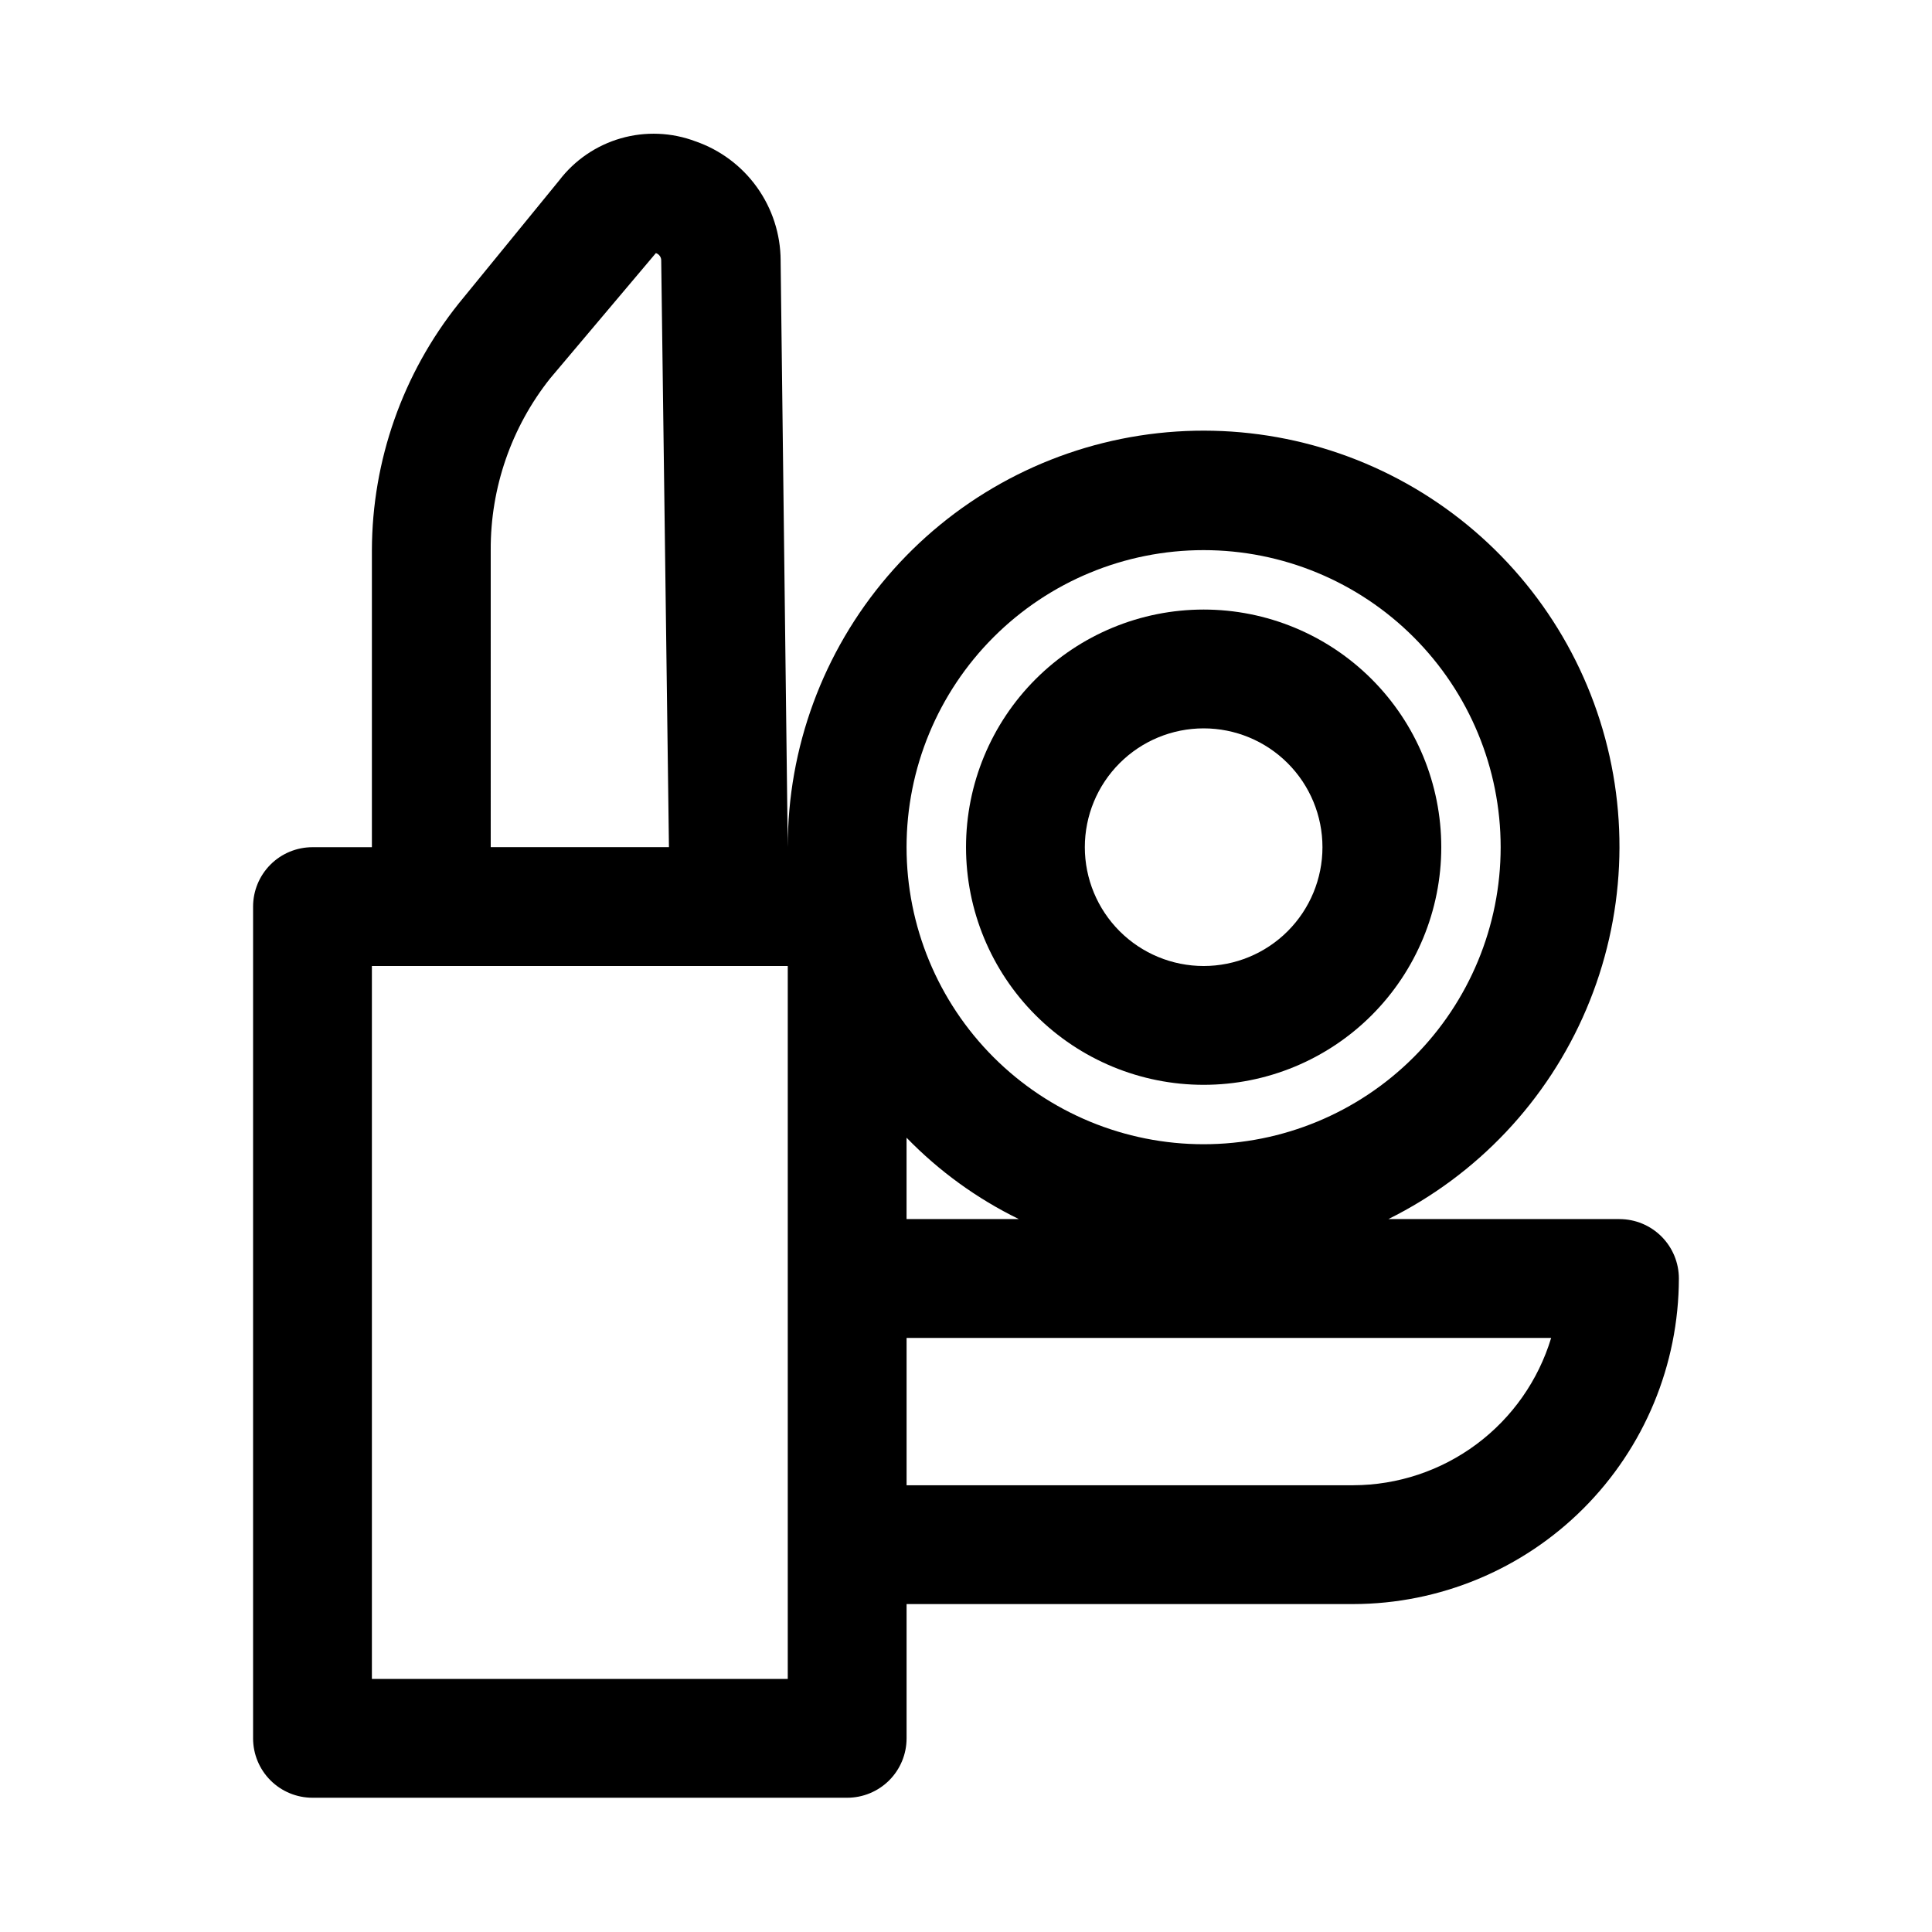
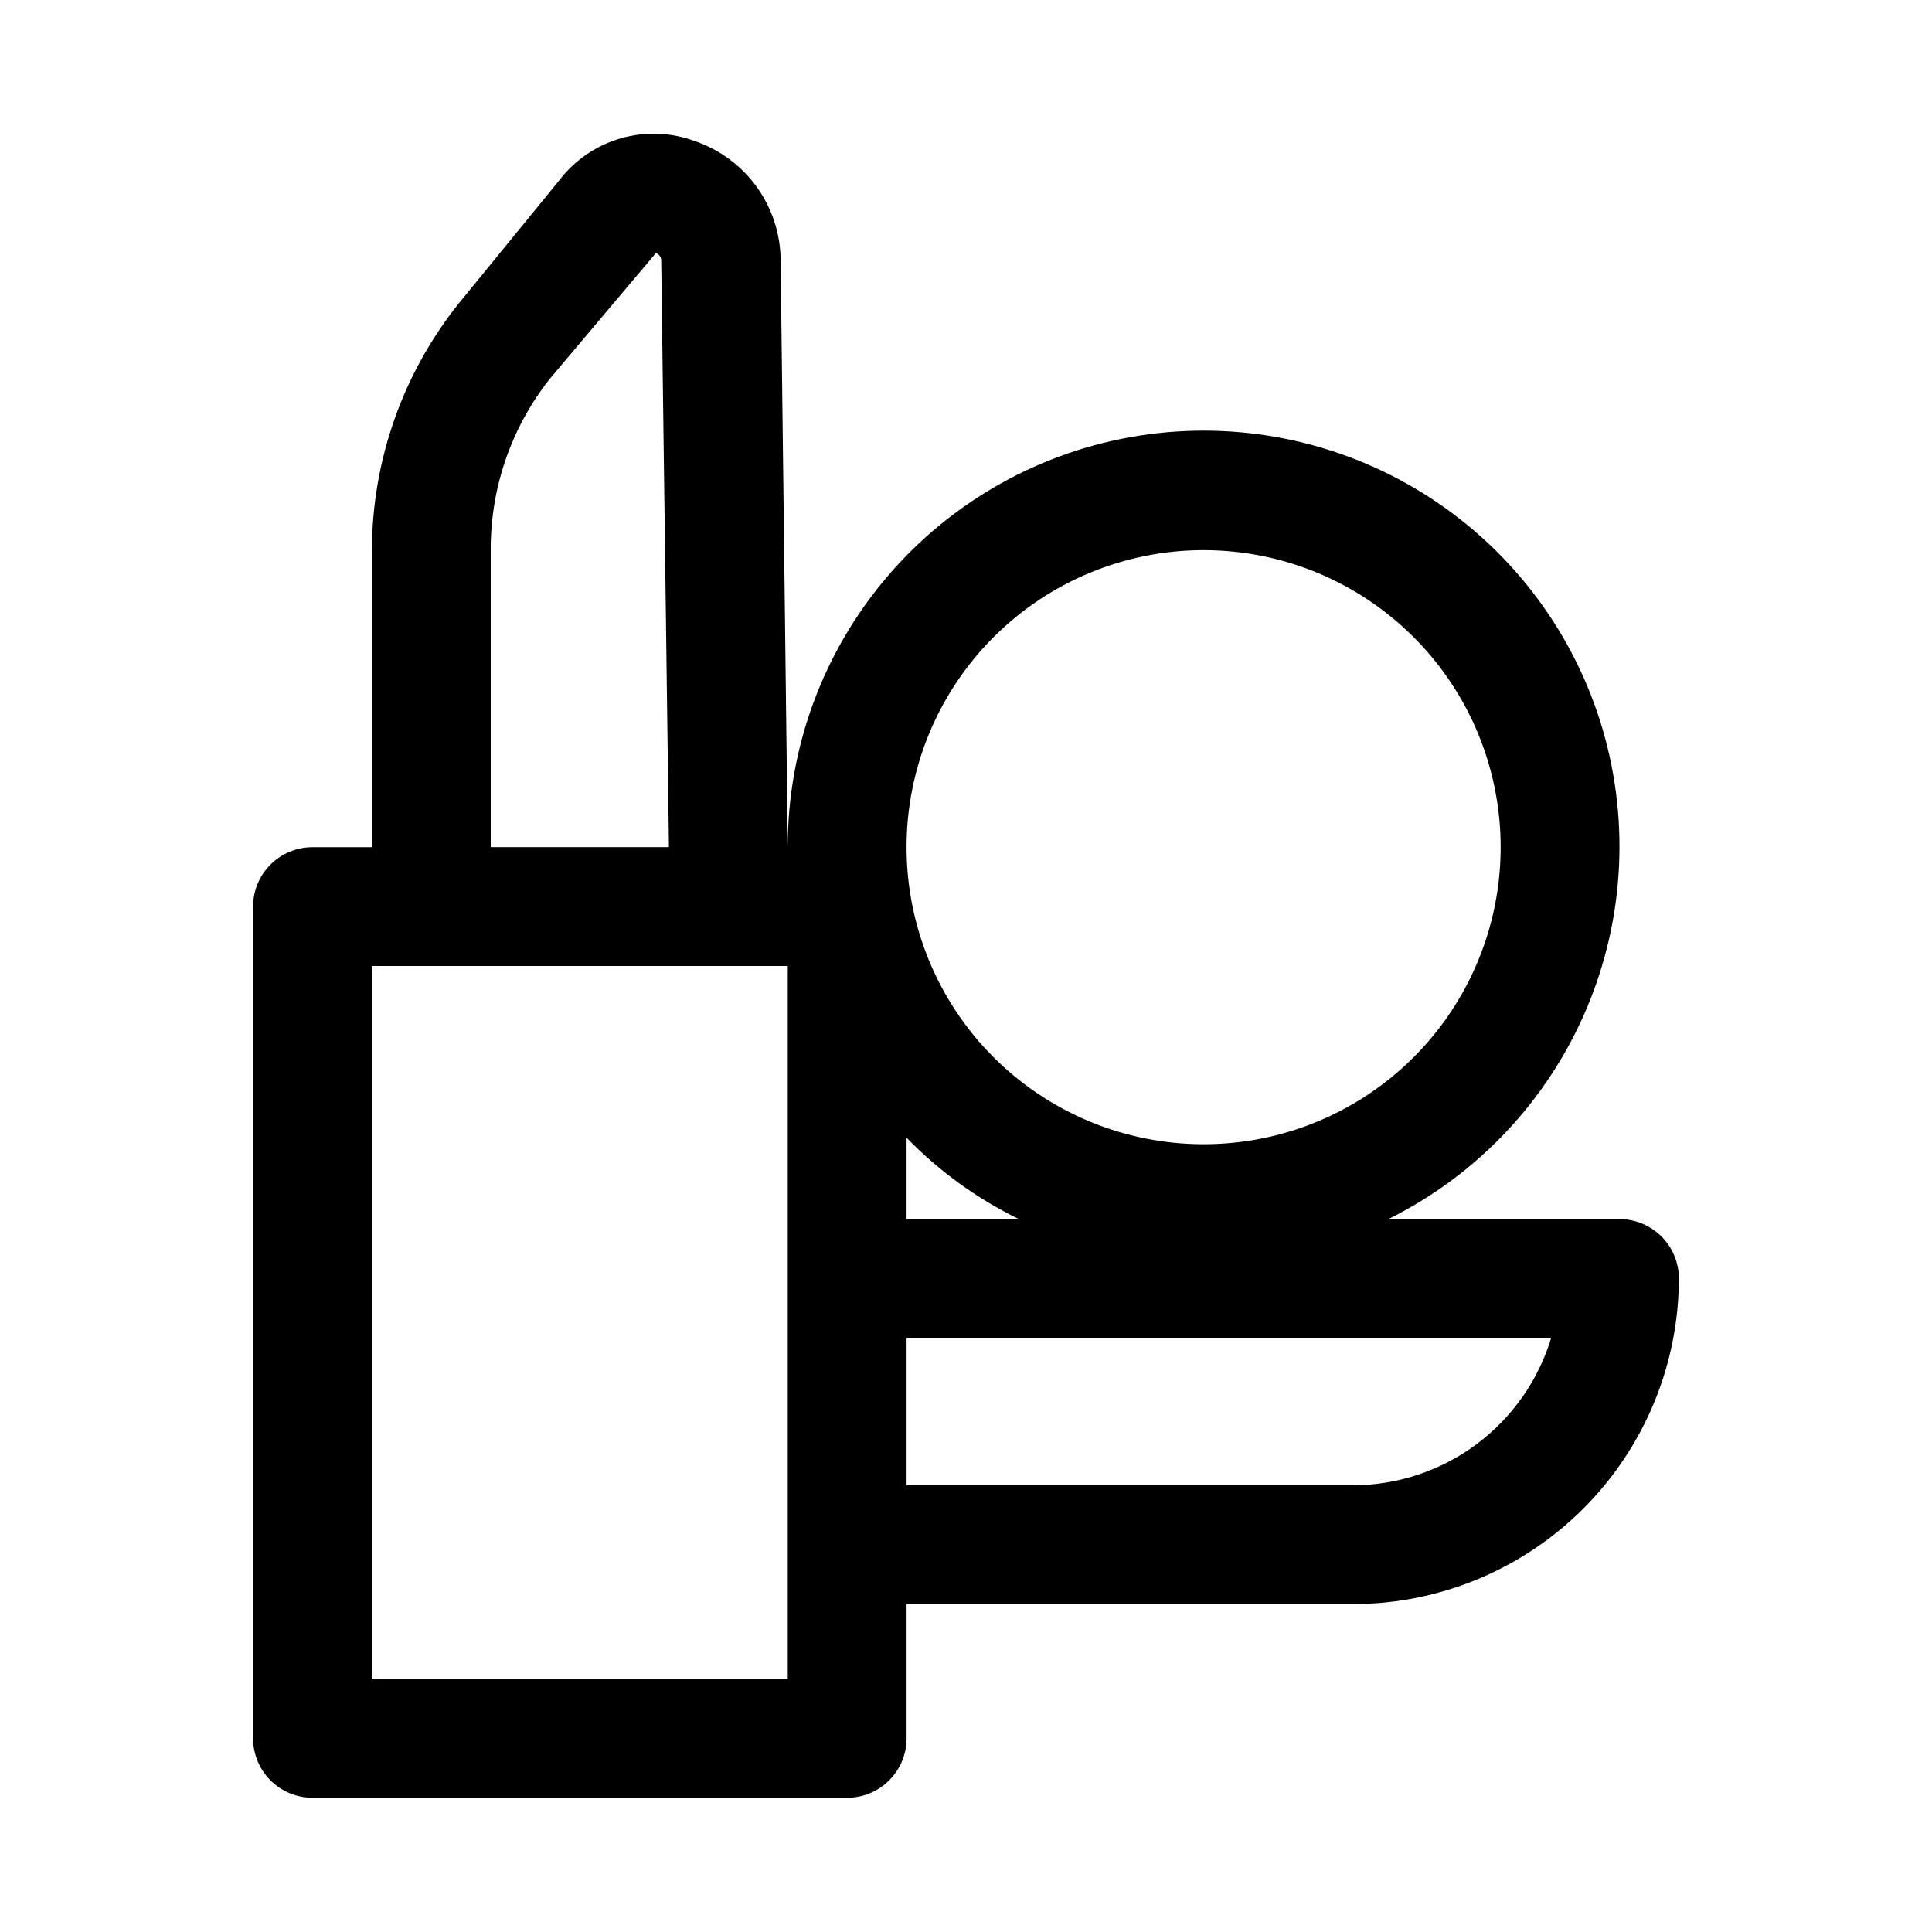
<svg xmlns="http://www.w3.org/2000/svg" fill="#000000" width="800px" height="800px" version="1.1" viewBox="144 144 512 512">
  <g>
-     <path d="m462.98 431.49c16.699 0 32.719-6.637 44.527-18.445 11.812-11.812 18.445-27.832 18.445-44.531 0-16.703-6.633-32.723-18.445-44.531-11.809-11.812-27.828-18.445-44.527-18.445-16.703 0-32.723 6.633-44.531 18.445-11.812 11.809-18.445 27.828-18.445 44.531 0 16.699 6.633 32.719 18.445 44.531 11.809 11.809 27.828 18.445 44.531 18.445zm0-94.465c8.348 0 16.359 3.316 22.262 9.223 5.906 5.902 9.223 13.914 9.223 22.266 0 8.352-3.316 16.359-9.223 22.266-5.902 5.902-13.914 9.223-22.262 9.223-8.352 0-16.363-3.32-22.266-9.223-5.906-5.906-9.223-13.914-9.223-22.266 0-8.352 3.316-16.363 9.223-22.266 5.902-5.906 13.914-9.223 22.266-9.223z" />
    <path d="m573.18 467.07h-61.246c23.582-11.691 42.195-31.438 52.48-55.664 10.285-24.227 11.562-51.336 3.598-76.422-7.965-25.086-24.645-46.492-47.023-60.348-22.375-13.855-48.973-19.246-74.98-15.195-26.004 4.051-49.703 17.277-66.805 37.281-17.105 20.008-26.484 45.473-26.441 71.793l-1.891-155.55h0.004c-0.039-6.934-2.227-13.684-6.258-19.32-4.031-5.641-9.711-9.891-16.258-12.168-6.348-2.406-13.305-2.691-19.832-0.82-6.523 1.875-12.27 5.805-16.379 11.211l-26.609 32.59c-14.82 18.559-22.922 41.586-22.984 65.336v78.719l-15.746 0.004c-4.176 0-8.18 1.656-11.133 4.609-2.949 2.953-4.609 6.957-4.609 11.133v220.42c0 4.176 1.66 8.18 4.609 11.133 2.953 2.953 6.957 4.609 11.133 4.609h141.7c4.176 0 8.18-1.656 11.133-4.609 2.953-2.953 4.609-6.957 4.609-11.133v-35.582h118.39c22.871-0.043 44.793-9.145 60.961-25.316 16.172-16.172 25.277-38.094 25.316-60.961 0-4.176-1.656-8.18-4.609-11.133-2.953-2.953-6.957-4.613-11.133-4.613zm-110.21-177.28c20.875 0 40.898 8.293 55.66 23.059 14.766 14.762 23.059 34.785 23.059 55.664 0 20.875-8.293 40.898-23.059 55.664-14.762 14.762-34.785 23.055-55.66 23.055-20.879 0-40.902-8.293-55.664-23.055-14.766-14.766-23.059-34.789-23.059-55.664 0-20.879 8.293-40.902 23.059-55.664 14.762-14.766 34.785-23.059 55.664-23.059zm-48.965 177.28h-29.758v-21.566c8.598 8.855 18.664 16.152 29.758 21.566zm-139.96-177.28c-0.082-16.516 5.473-32.566 15.742-45.5l28.027-33.219c0.879 0.285 1.461 1.121 1.414 2.047l2.047 155.39h-47.23zm78.719 299.14h-110.21v-188.93h110.21zm149.88-51.324h-118.39v-39.047h170.82c-3.406 11.266-10.34 21.141-19.777 28.168-9.438 7.031-20.883 10.844-32.652 10.879z" />
  </g>
</svg>